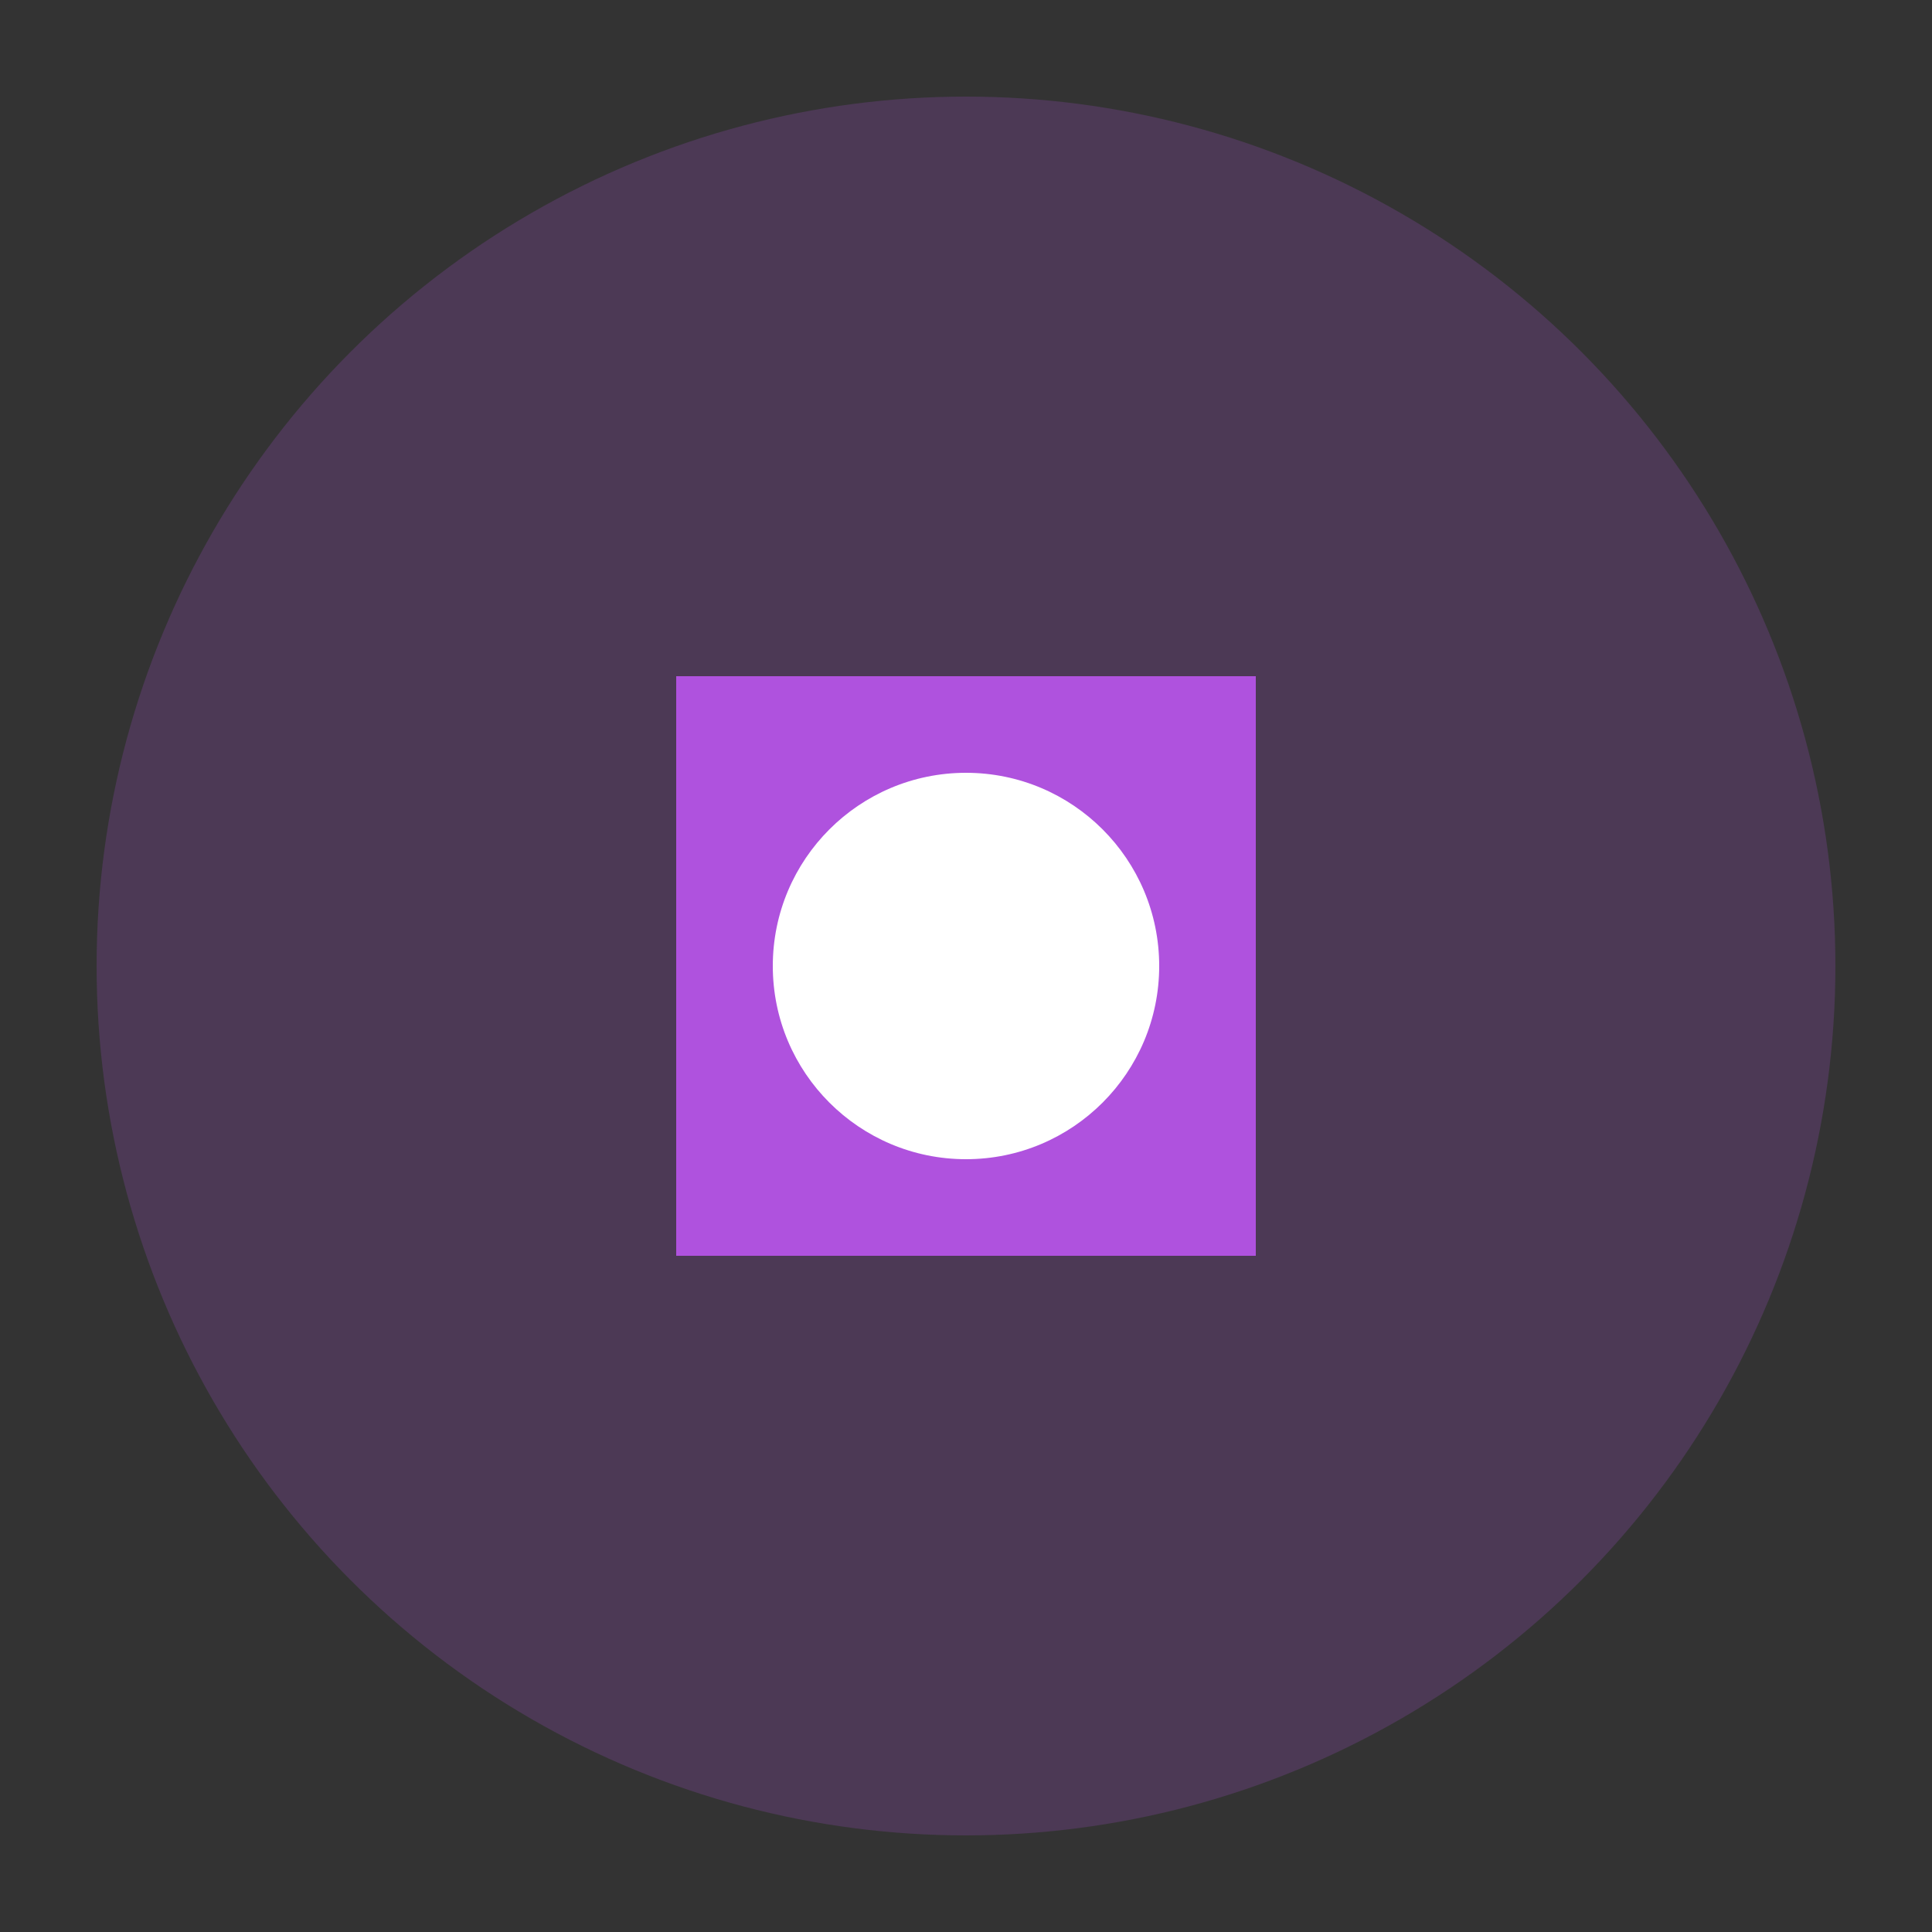
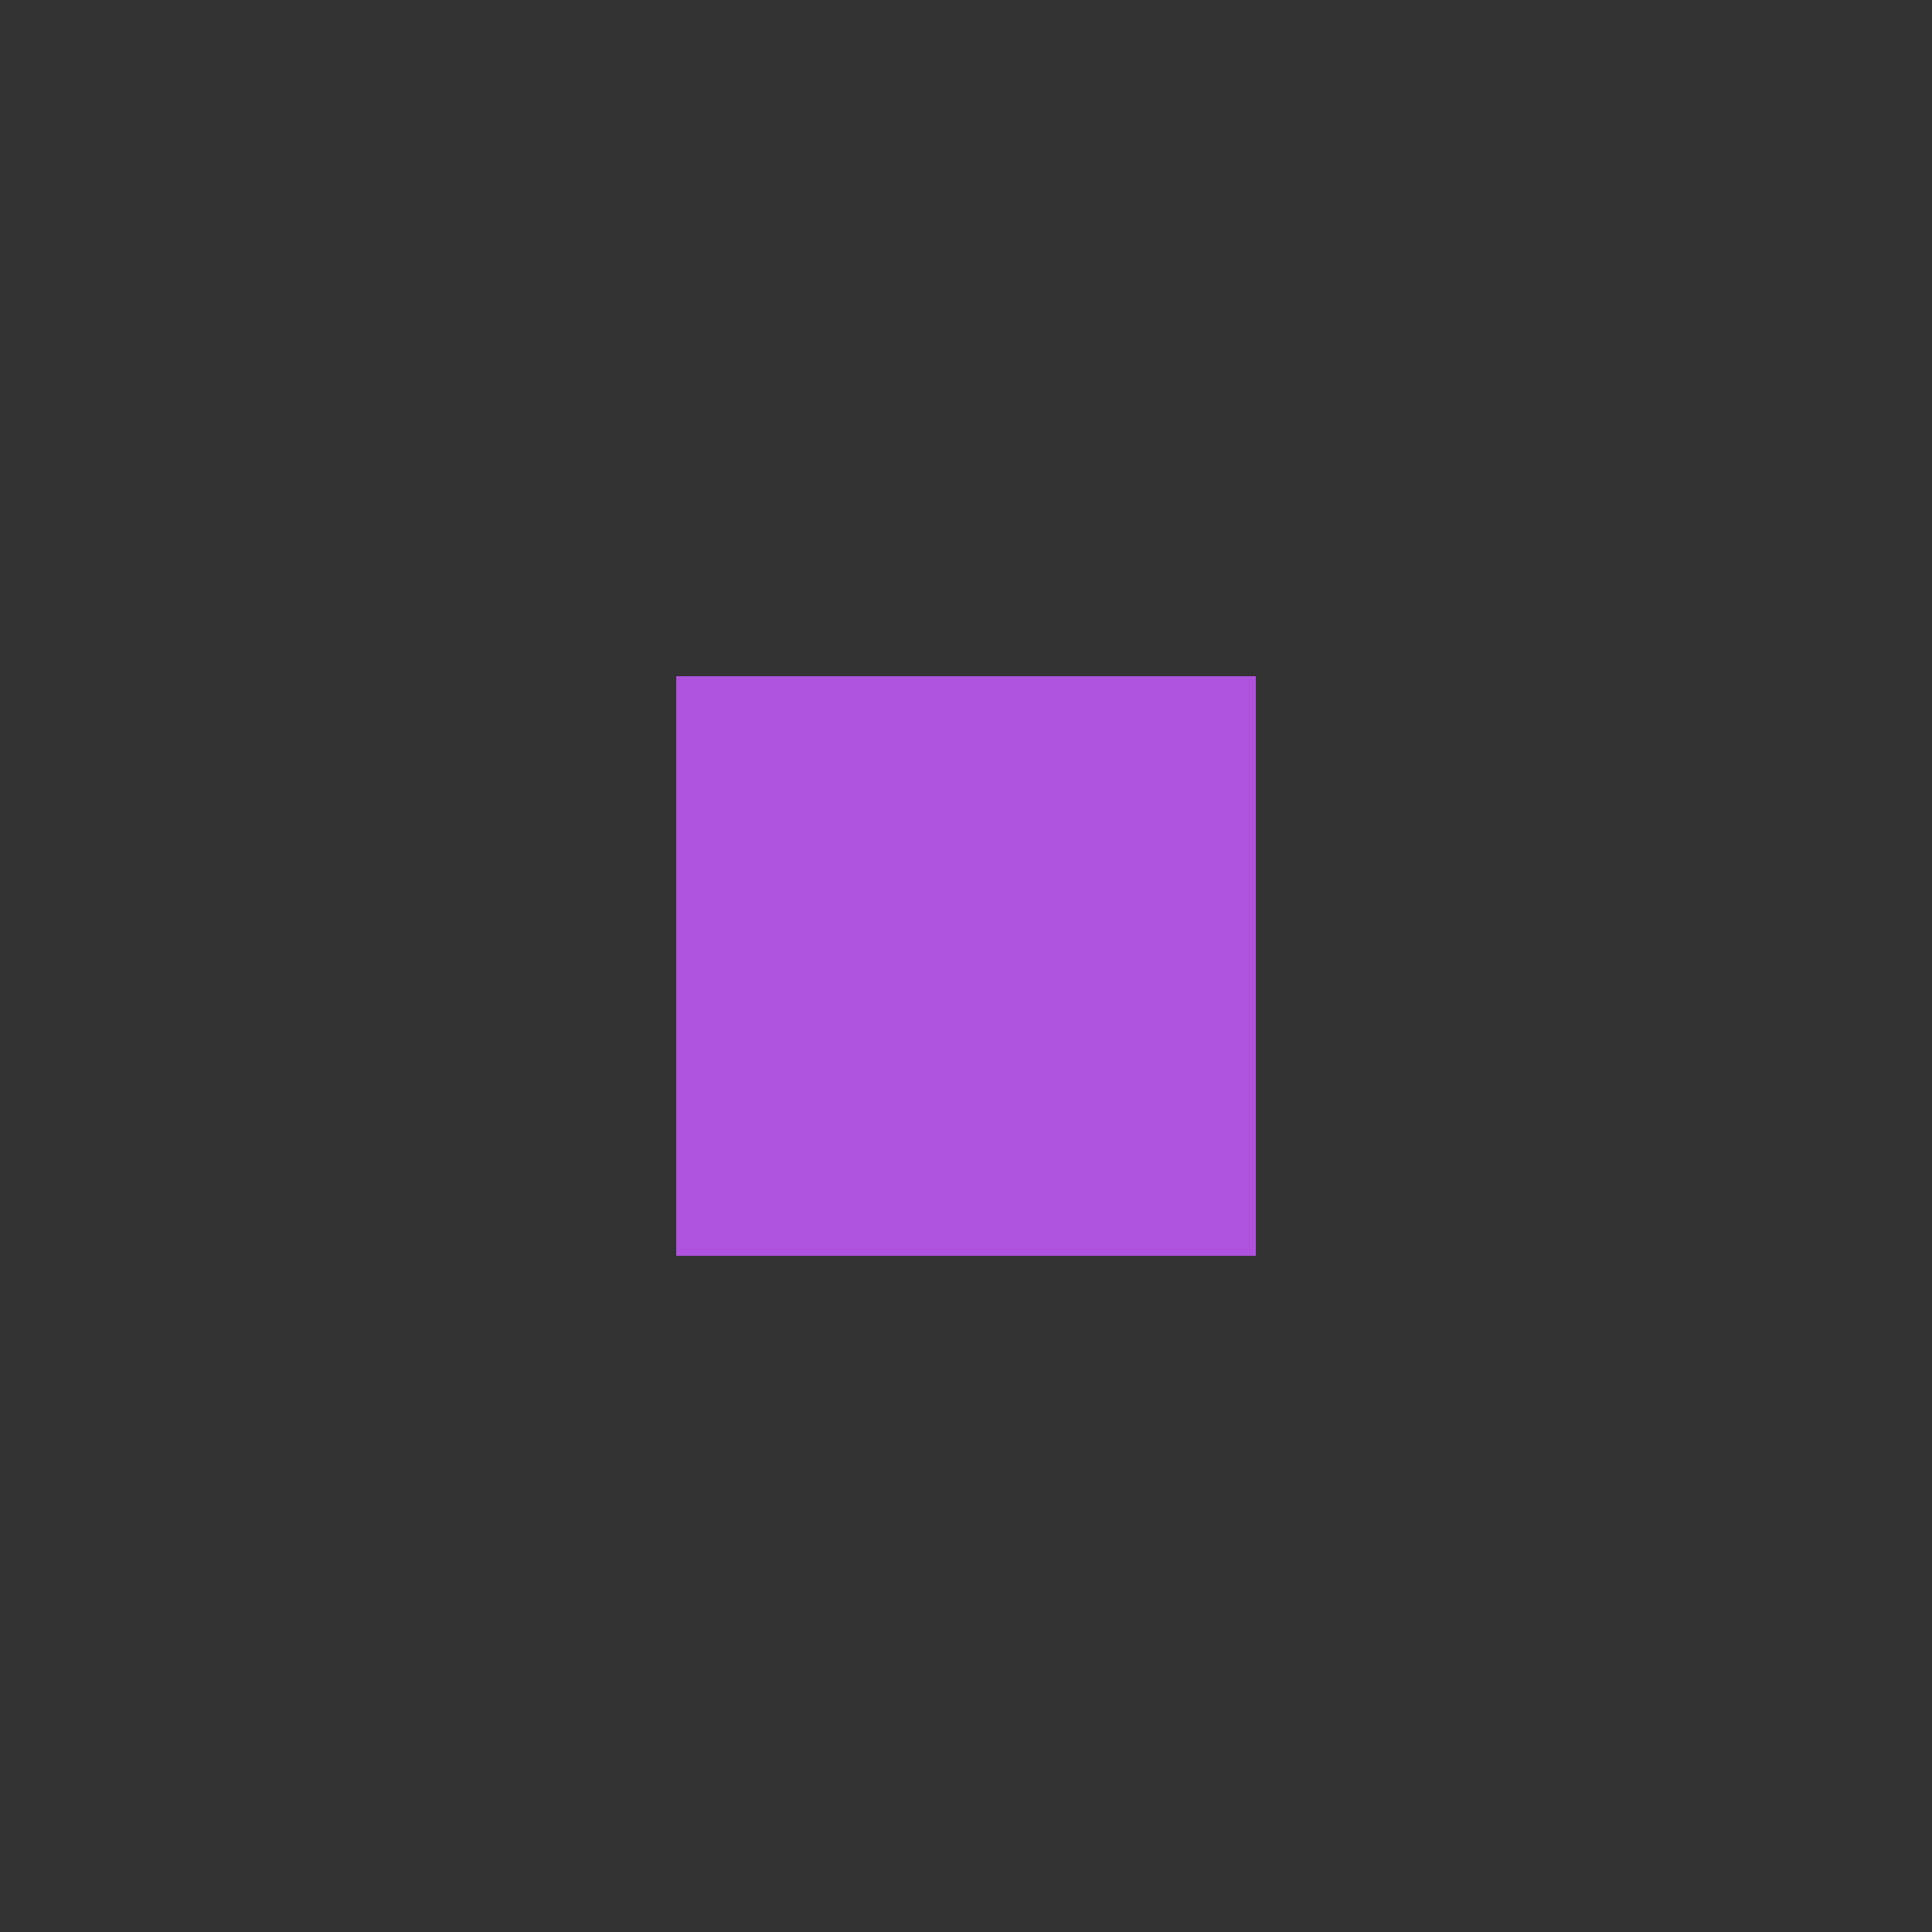
<svg xmlns="http://www.w3.org/2000/svg" viewBox="0 0 100 100">
  <rect x="0" y="0" width="100" height="100" fill="#333333" stroke="none" />
-   <circle cx="50" cy="50" r="45" fill="#AF52DE" opacity="0.2" />
  <path d="M35 35 L65 35 L65 65 L35 65 Z" fill="#AF52DE" />
-   <circle cx="50" cy="50" r="10" fill="white" />
</svg>